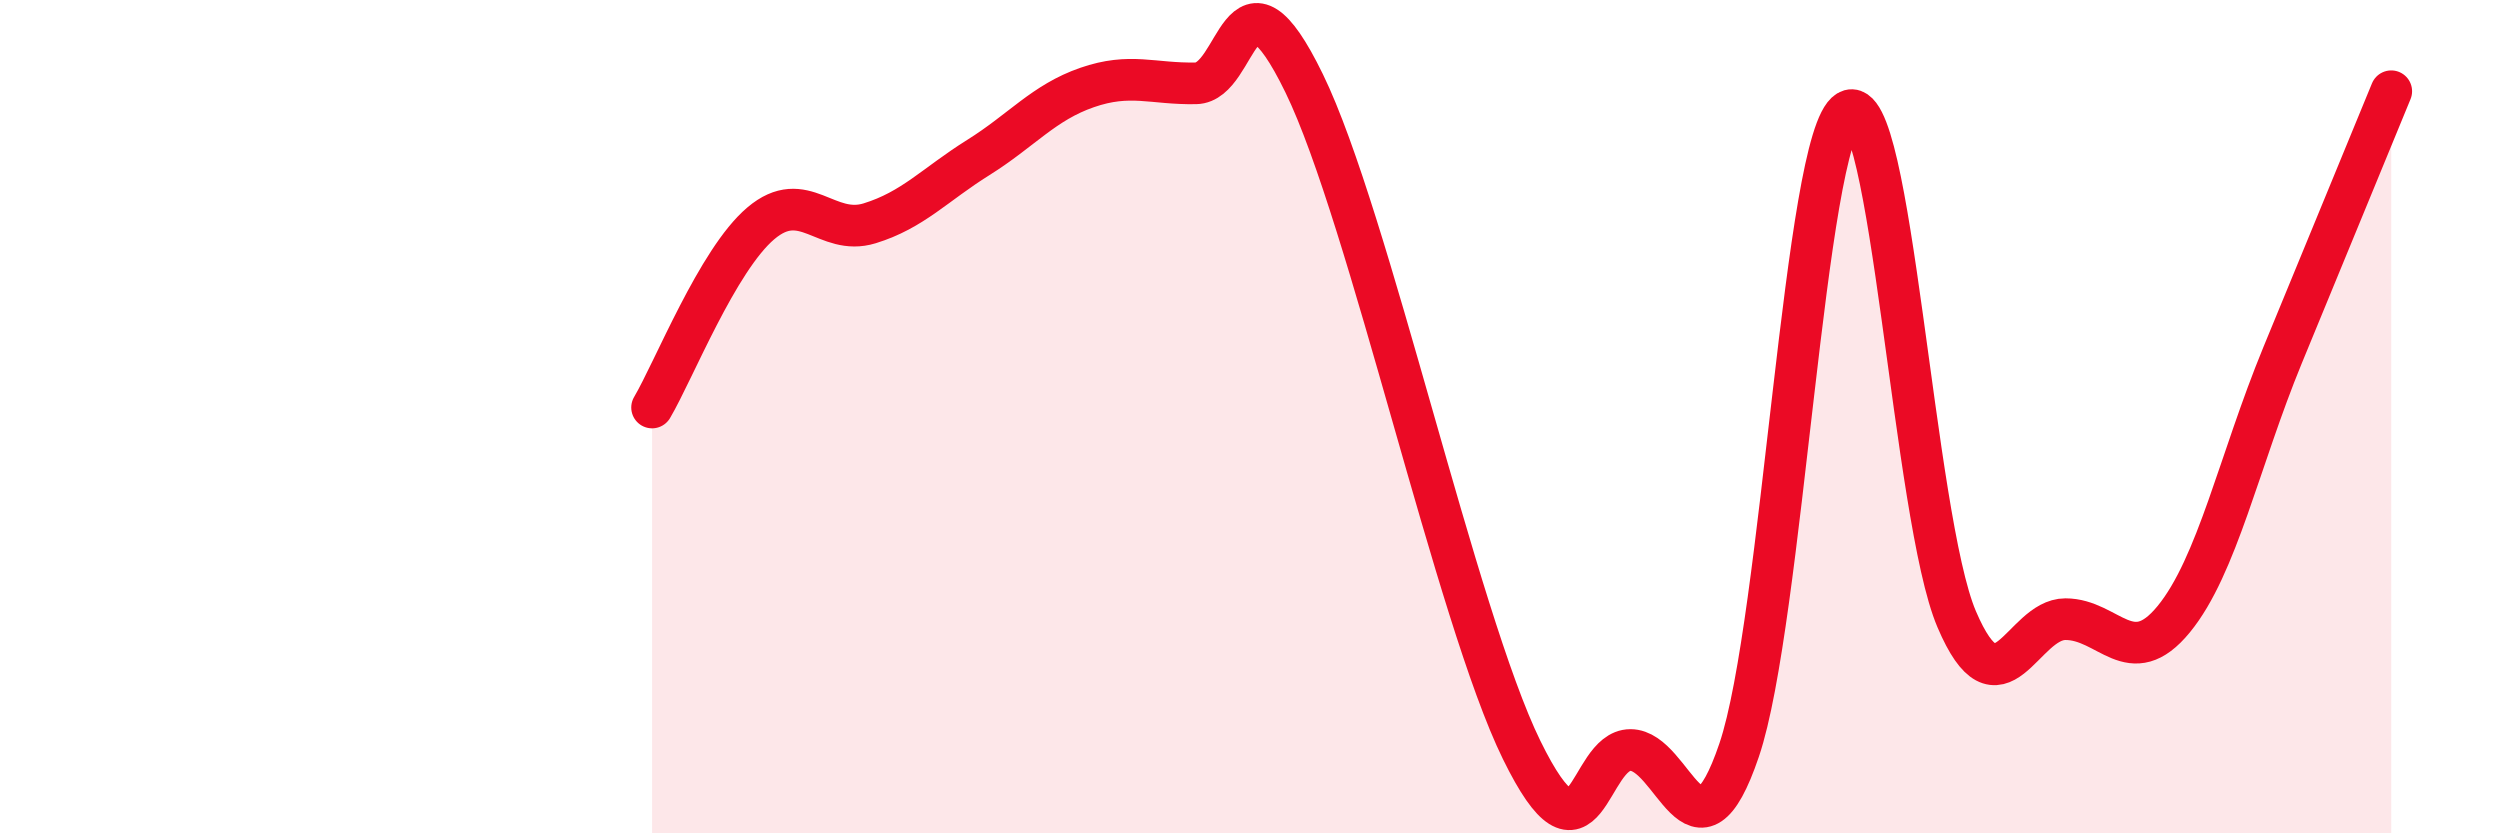
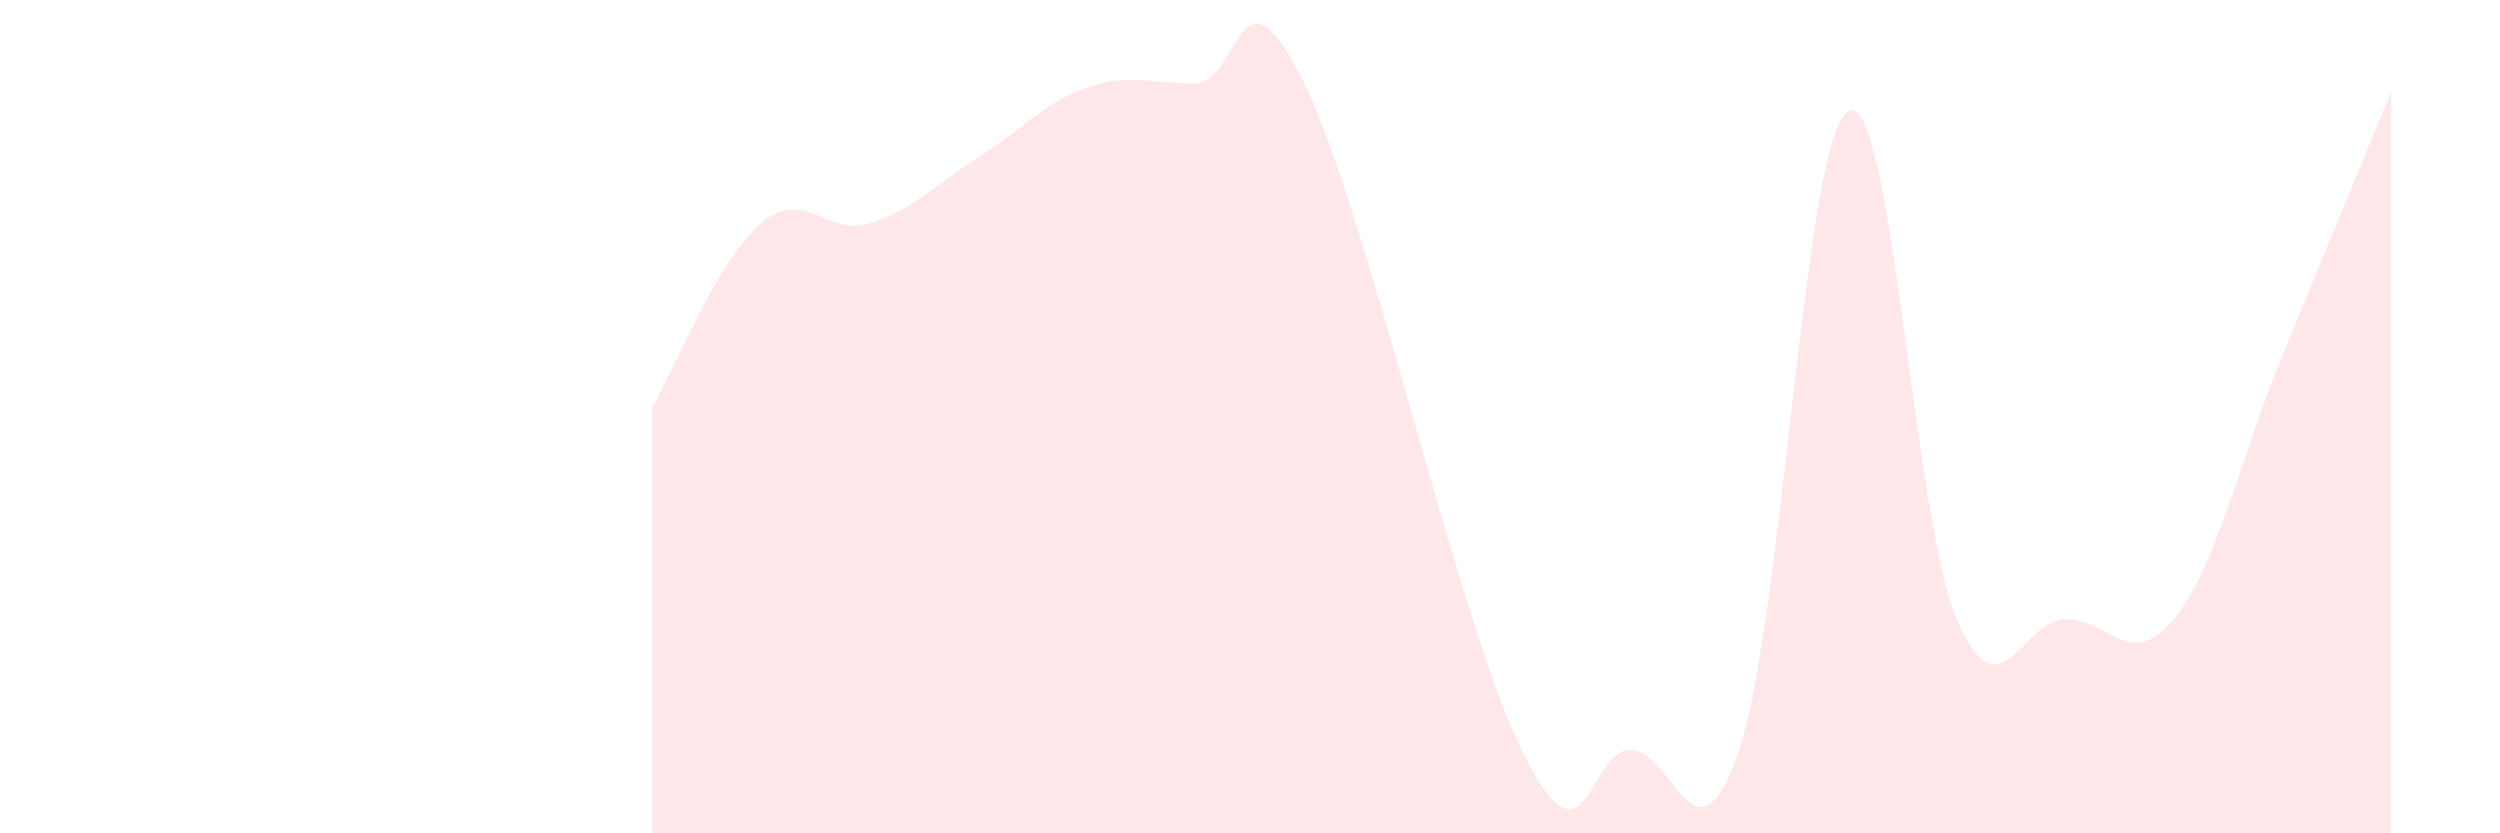
<svg xmlns="http://www.w3.org/2000/svg" width="60" height="20" viewBox="0 0 60 20">
  <path d="M 15.65,9.78 C 16.17,8.9 17.22,6.24 18.26,5.36 C 19.3,4.48 19.83,5.68 20.87,5.36 C 21.91,5.04 22.44,4.43 23.48,3.78 C 24.52,3.13 25.05,2.46 26.09,2.1 C 27.13,1.74 27.66,2.02 28.7,2 C 29.74,1.98 29.74,-1.2 31.3,2 C 32.86,5.2 34.95,14.8 36.52,18 C 38.09,21.2 38.09,18 39.13,18 C 40.17,18 40.7,21.07 41.74,18 C 42.78,14.93 43.31,3.3 44.35,2.67 C 45.39,2.04 45.92,12.42 46.96,14.86 C 48,17.3 48.53,14.86 49.57,14.86 C 50.61,14.86 51.13,16.13 52.17,14.86 C 53.21,13.59 53.74,11.06 54.78,8.53 C 55.82,6 56.87,3.46 57.39,2.19L57.39 20L15.65 20Z" fill="#EB0A25" opacity="0.1" stroke-linecap="round" stroke-linejoin="round" />
-   <path d="M 15.65,9.78 C 16.17,8.9 17.22,6.24 18.26,5.36 C 19.3,4.48 19.83,5.68 20.87,5.36 C 21.91,5.04 22.44,4.43 23.48,3.78 C 24.52,3.13 25.05,2.46 26.09,2.1 C 27.13,1.74 27.66,2.02 28.7,2 C 29.74,1.98 29.74,-1.2 31.3,2 C 32.86,5.2 34.95,14.8 36.52,18 C 38.09,21.2 38.09,18 39.13,18 C 40.17,18 40.7,21.07 41.74,18 C 42.78,14.93 43.31,3.3 44.35,2.67 C 45.39,2.04 45.92,12.42 46.96,14.86 C 48,17.3 48.53,14.86 49.57,14.86 C 50.61,14.86 51.13,16.13 52.17,14.86 C 53.21,13.59 53.74,11.06 54.78,8.53 C 55.82,6 56.87,3.46 57.39,2.19" stroke="#EB0A25" stroke-width="1" fill="none" stroke-linecap="round" stroke-linejoin="round" />
</svg>